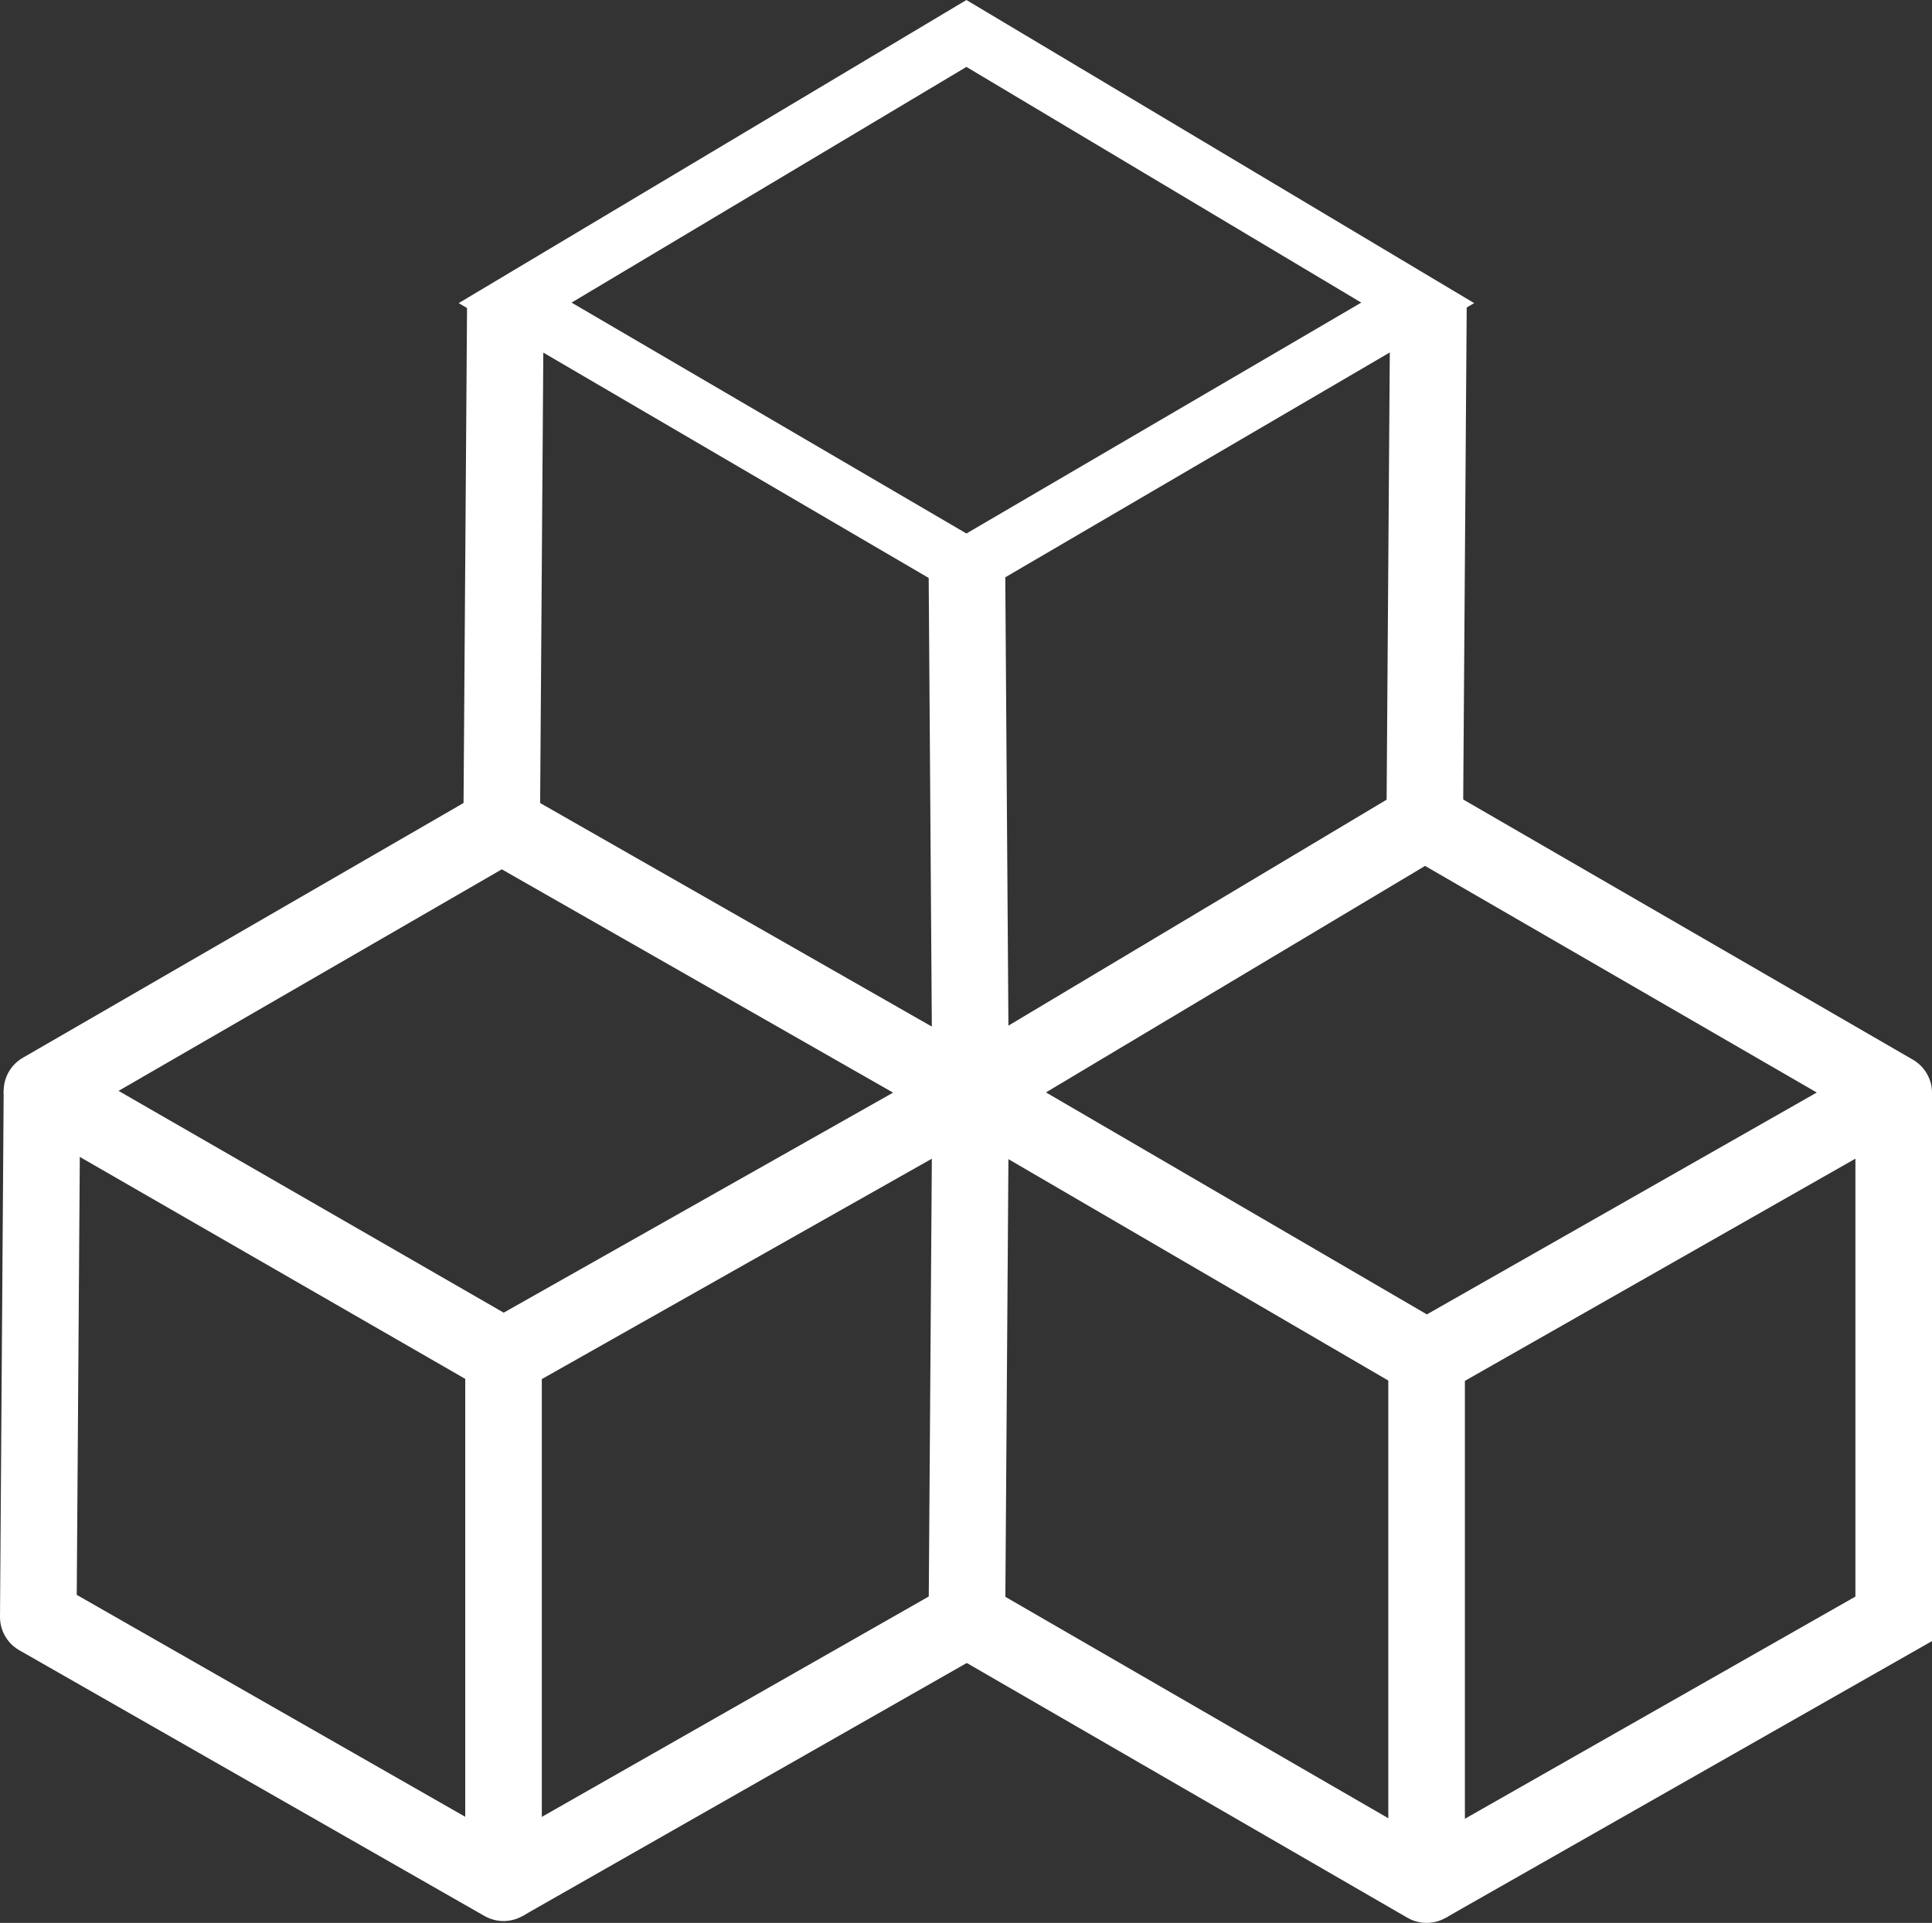
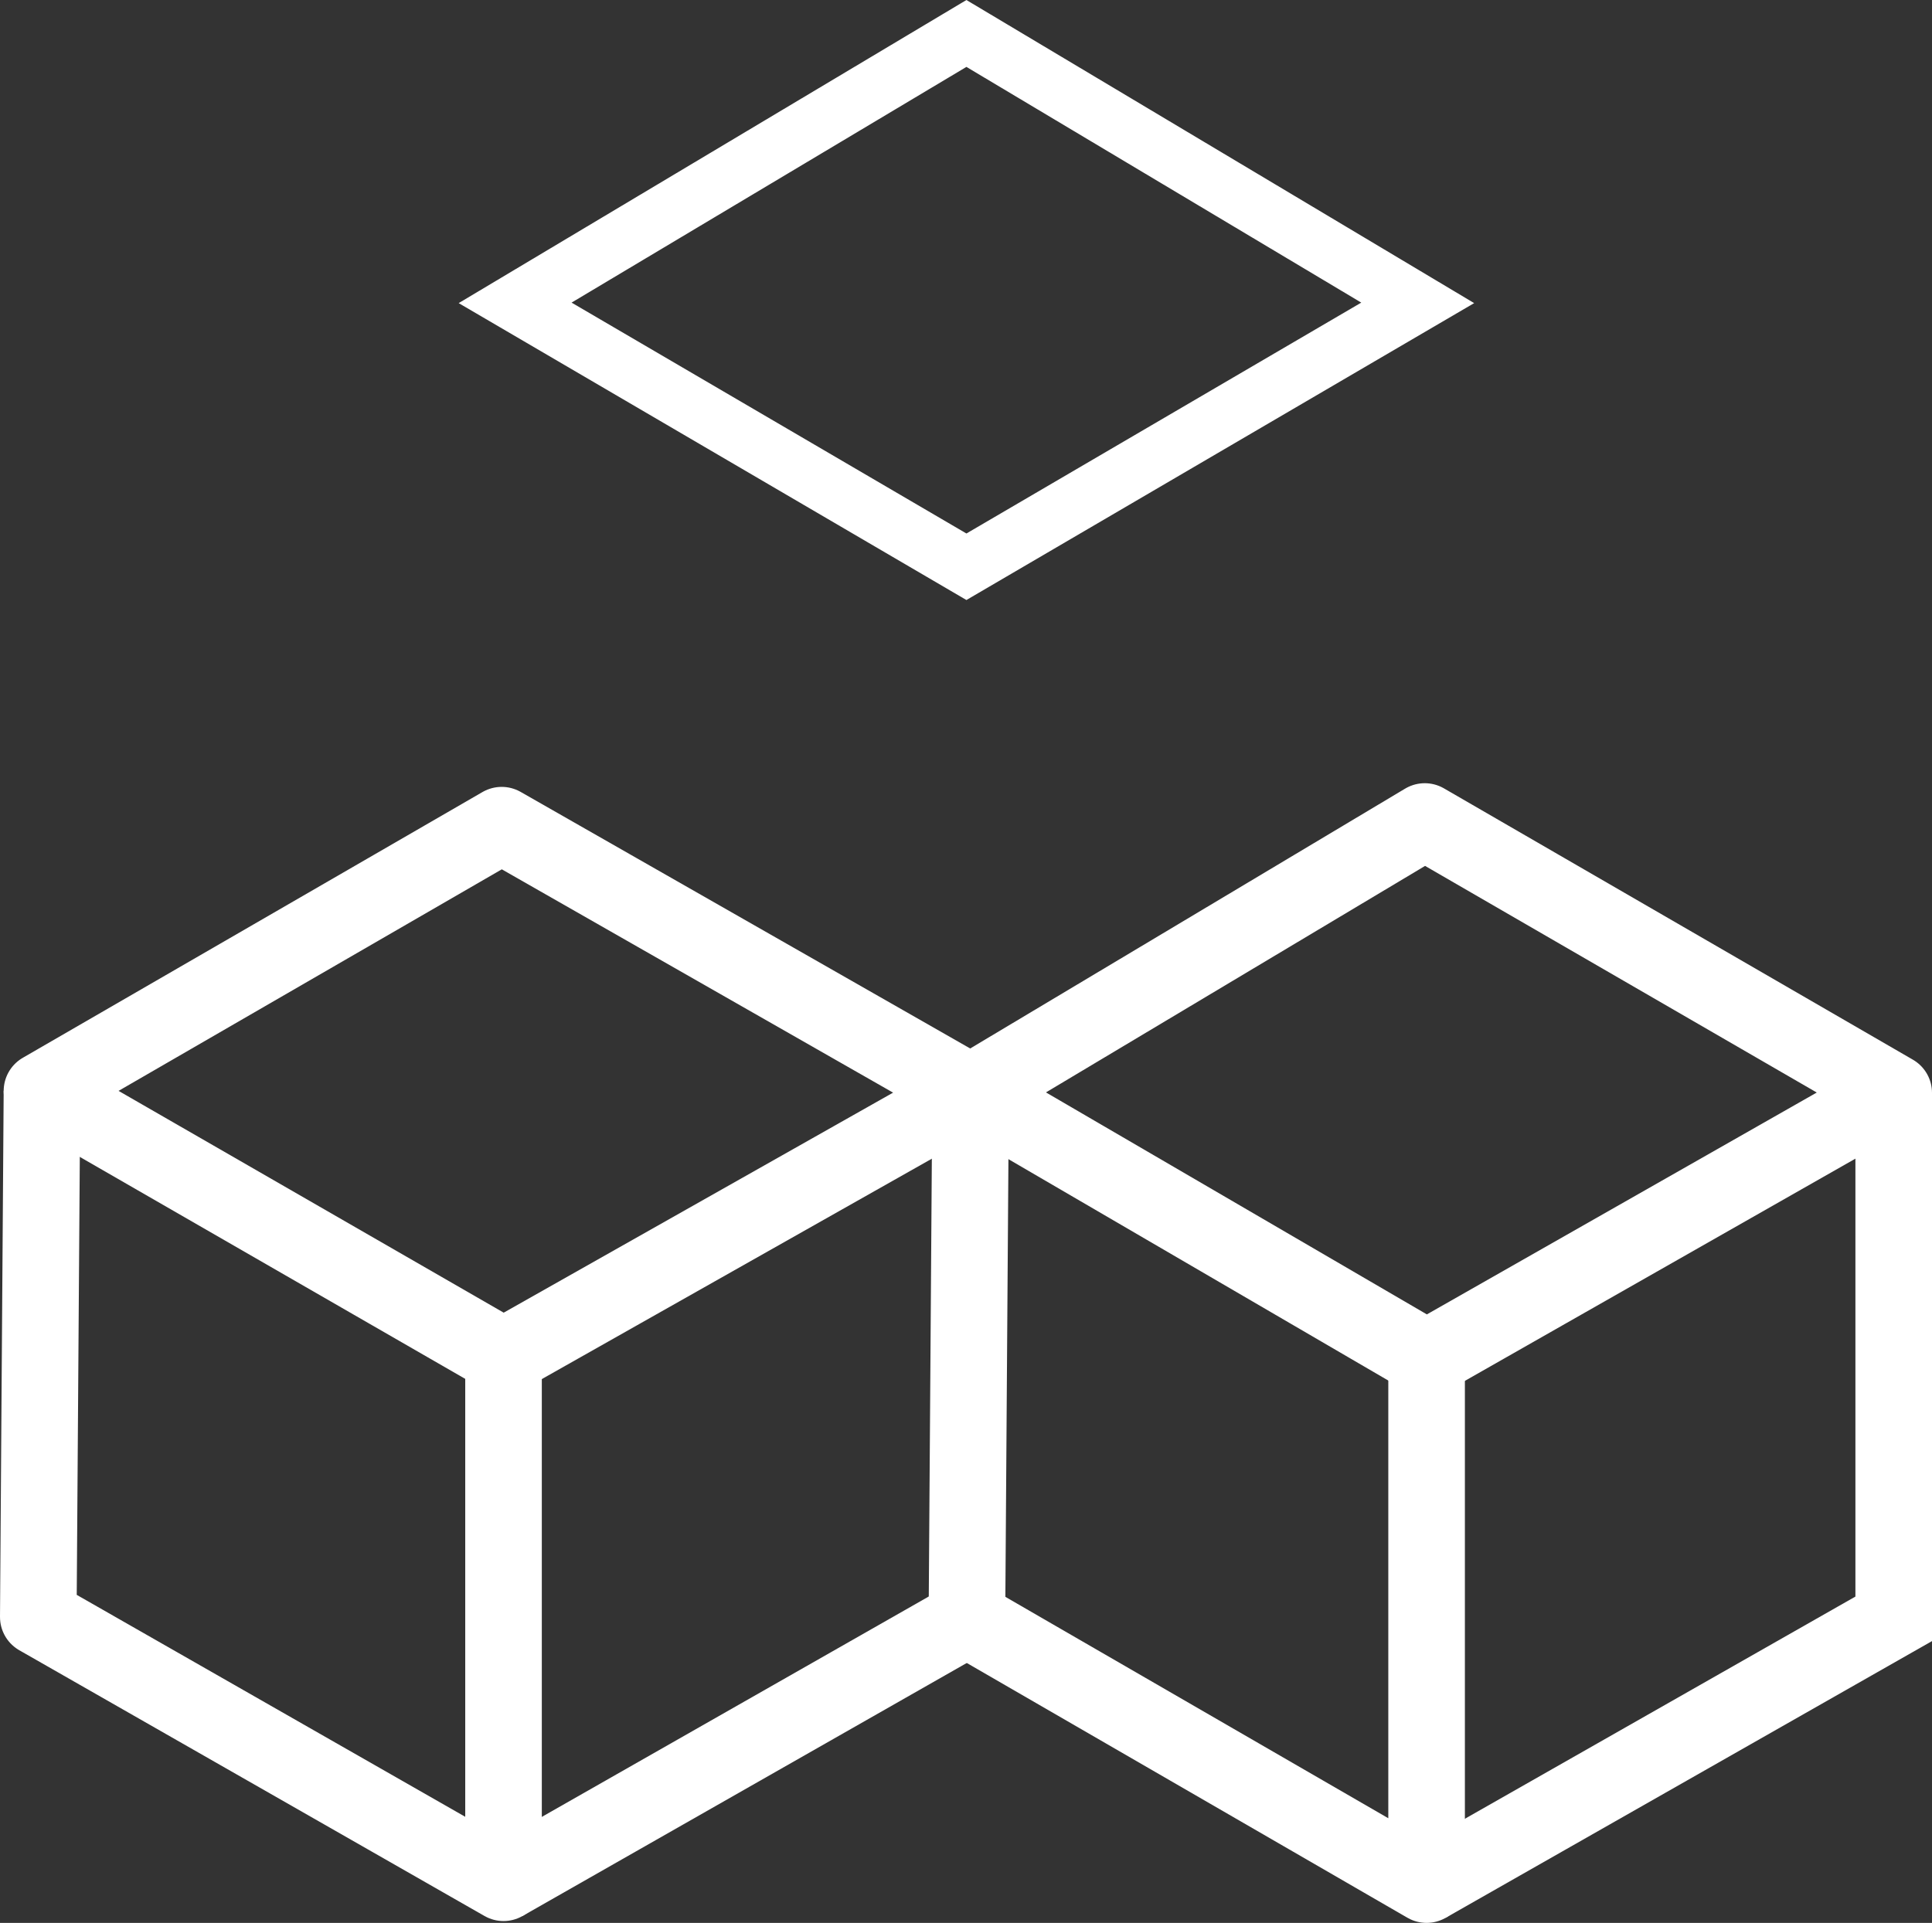
<svg xmlns="http://www.w3.org/2000/svg" version="1.1" id="Layer_1" x="0px" y="0px" viewBox="0 0 50.452 50.227" enable-background="new 0 0 50.452 50.227" xml:space="preserve">
  <rect x="0" y="0" width="50.452" height="50.227" fill="#333333" stroke="none" />
  <polygon fill="none" stroke="#FFFFFF" stroke-width="1.5" stroke-miterlimit="10" points="25.237,0.874 13.452,7.911 25.237,14.804   37.022,7.911 " />
  <path fill="none" stroke="#FFFFFF" stroke-width="2" stroke-linejoin="round" stroke-miterlimit="10" d="M37.255,35.487  l12.197-6.942l-12.246-7.087l-11.859,7.087L37.255,35.487z M13.101,21.554L1.096,28.496l12.053,6.943l12.198-6.894L13.101,21.554z" />
-   <path fill="none" stroke="#FFFFFF" stroke-width="2" stroke-miterlimit="10" d="M37.302,7.911l-0.096,13.547 M25.346,28.545  l-0.096-13.74 M13.197,7.911l-0.096,13.644" />
  <path fill="none" stroke="#FFFFFF" stroke-width="2" stroke-linejoin="round" stroke-miterlimit="10" d="M37.254,35.487v13.74  L25.25,42.285l0.096-13.74 M13.149,35.439v13.74L1,42.237l0.096-13.74" />
  <path fill="none" stroke="#FFFFFF" stroke-width="2" stroke-miterlimit="10" d="M49.452,28.545v13.74l-12.198,6.942 M13.149,49.179  l12.101-6.894" />
</svg>